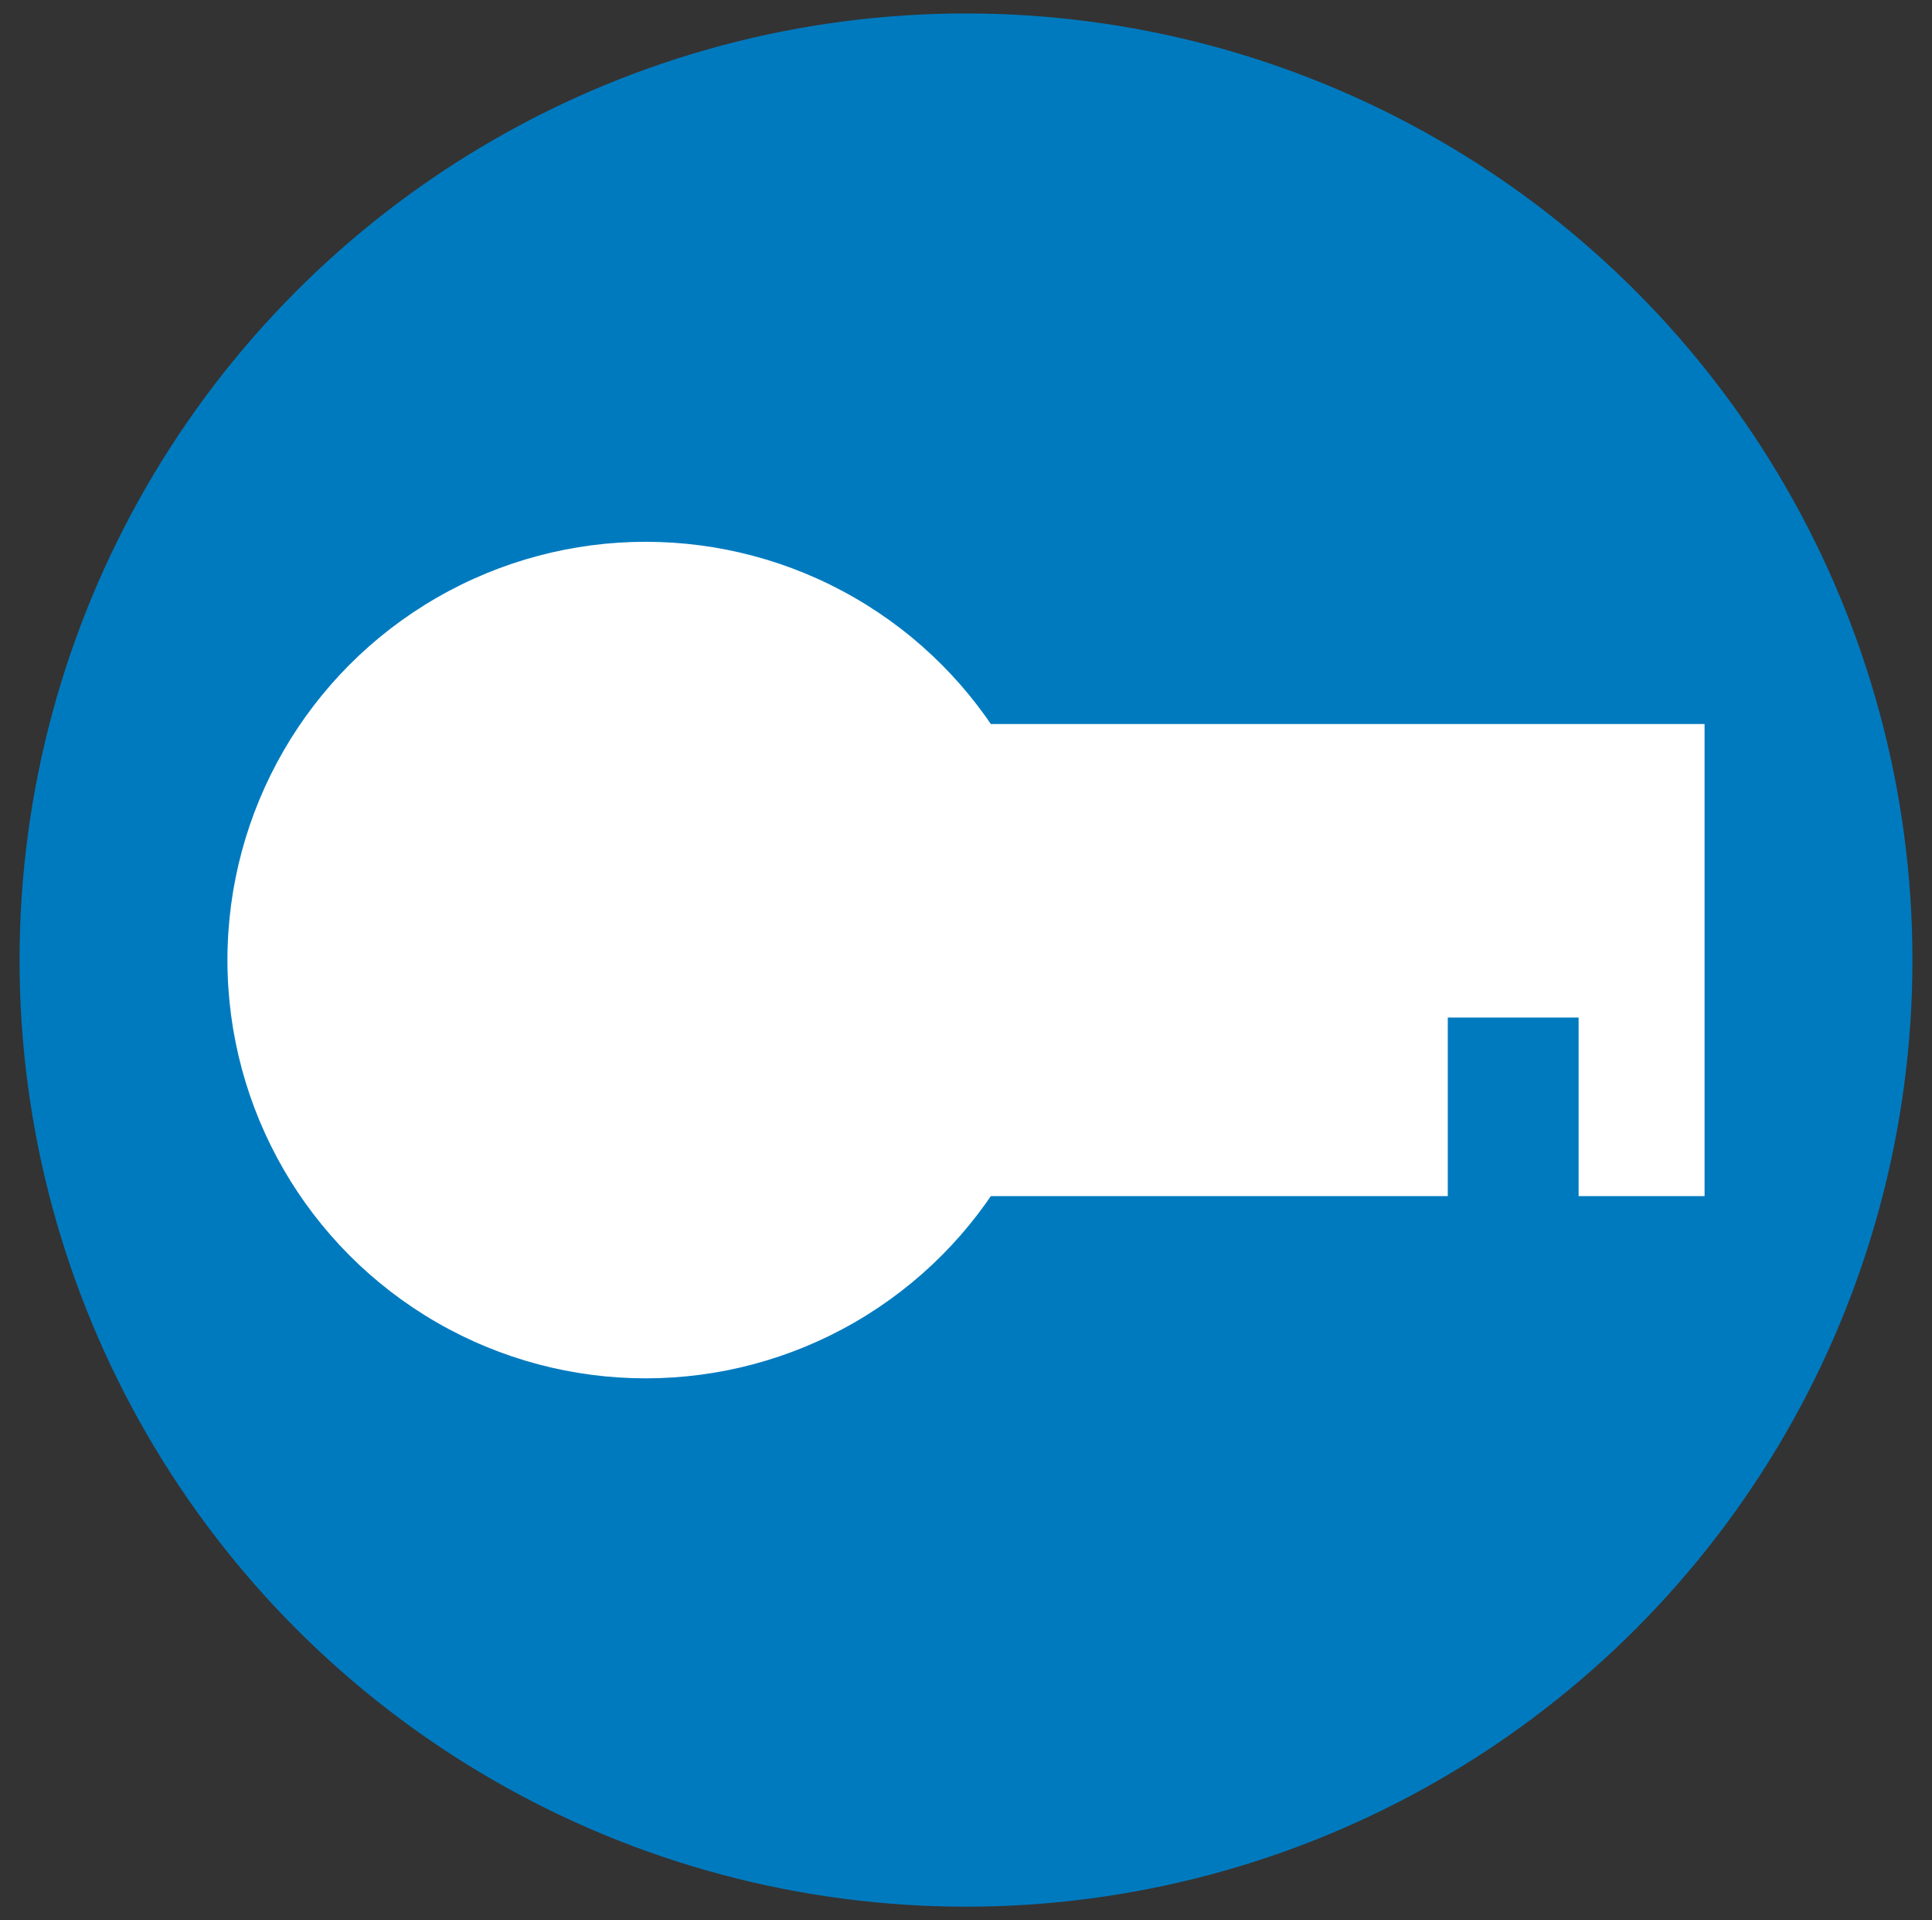
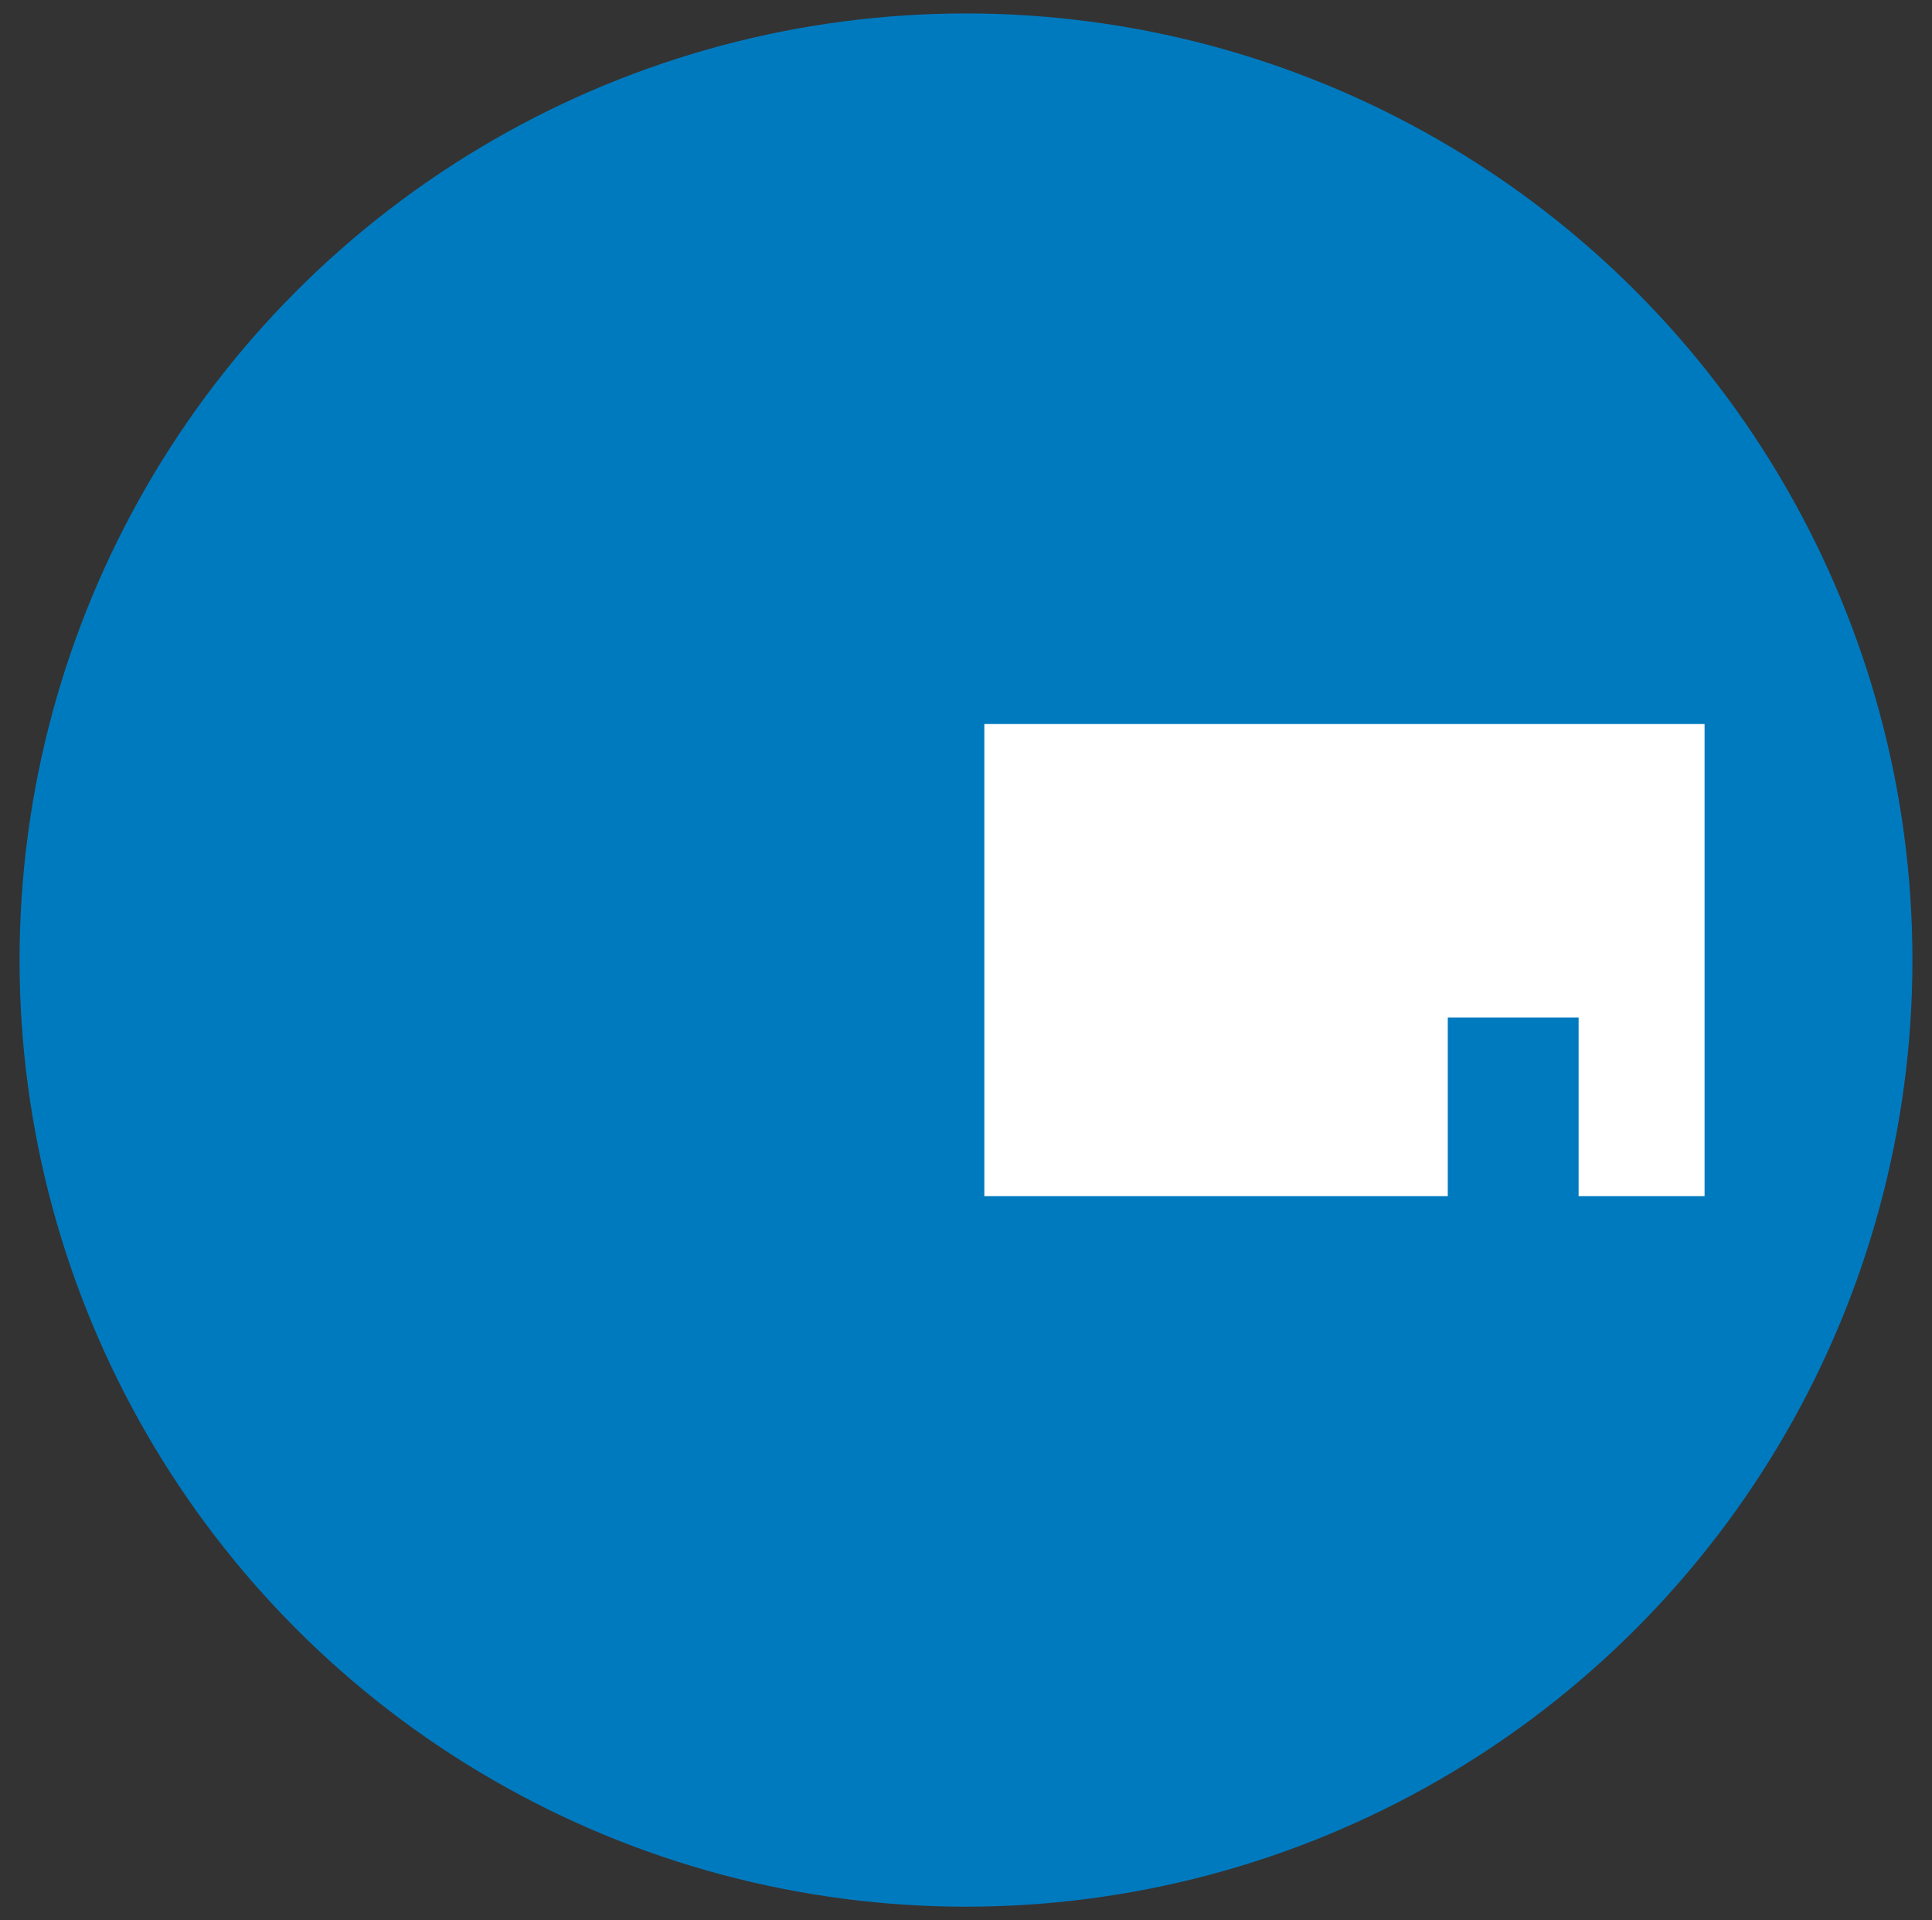
<svg xmlns="http://www.w3.org/2000/svg" version="1.1" id="Ebene_1" x="0px" y="0px" viewBox="0 0 158 157" style="enable-background:new 0 0 158 157;" xml:space="preserve">
  <rect x="0" y="0" width="158" height="157" fill="#333333" stroke="none" />
  <style type="text/css">
	.st0{fill:#007ABF;}
	.st1{fill:#FFFFFF;enable-background:new    ;}
	.st2{fill:#FFFFFF;}
</style>
  <circle class="st0" cx="79" cy="78.5" r="77.4" />
  <g>
-     <circle class="st1" cx="52.8" cy="78.5" r="34.2" />
    <polygon class="st2" points="80.5,59.2 80.5,97.8 118.4,97.8 118.4,83.2 129.1,83.2 129.1,97.8 139.4,97.8 139.4,59.2  " />
  </g>
</svg>